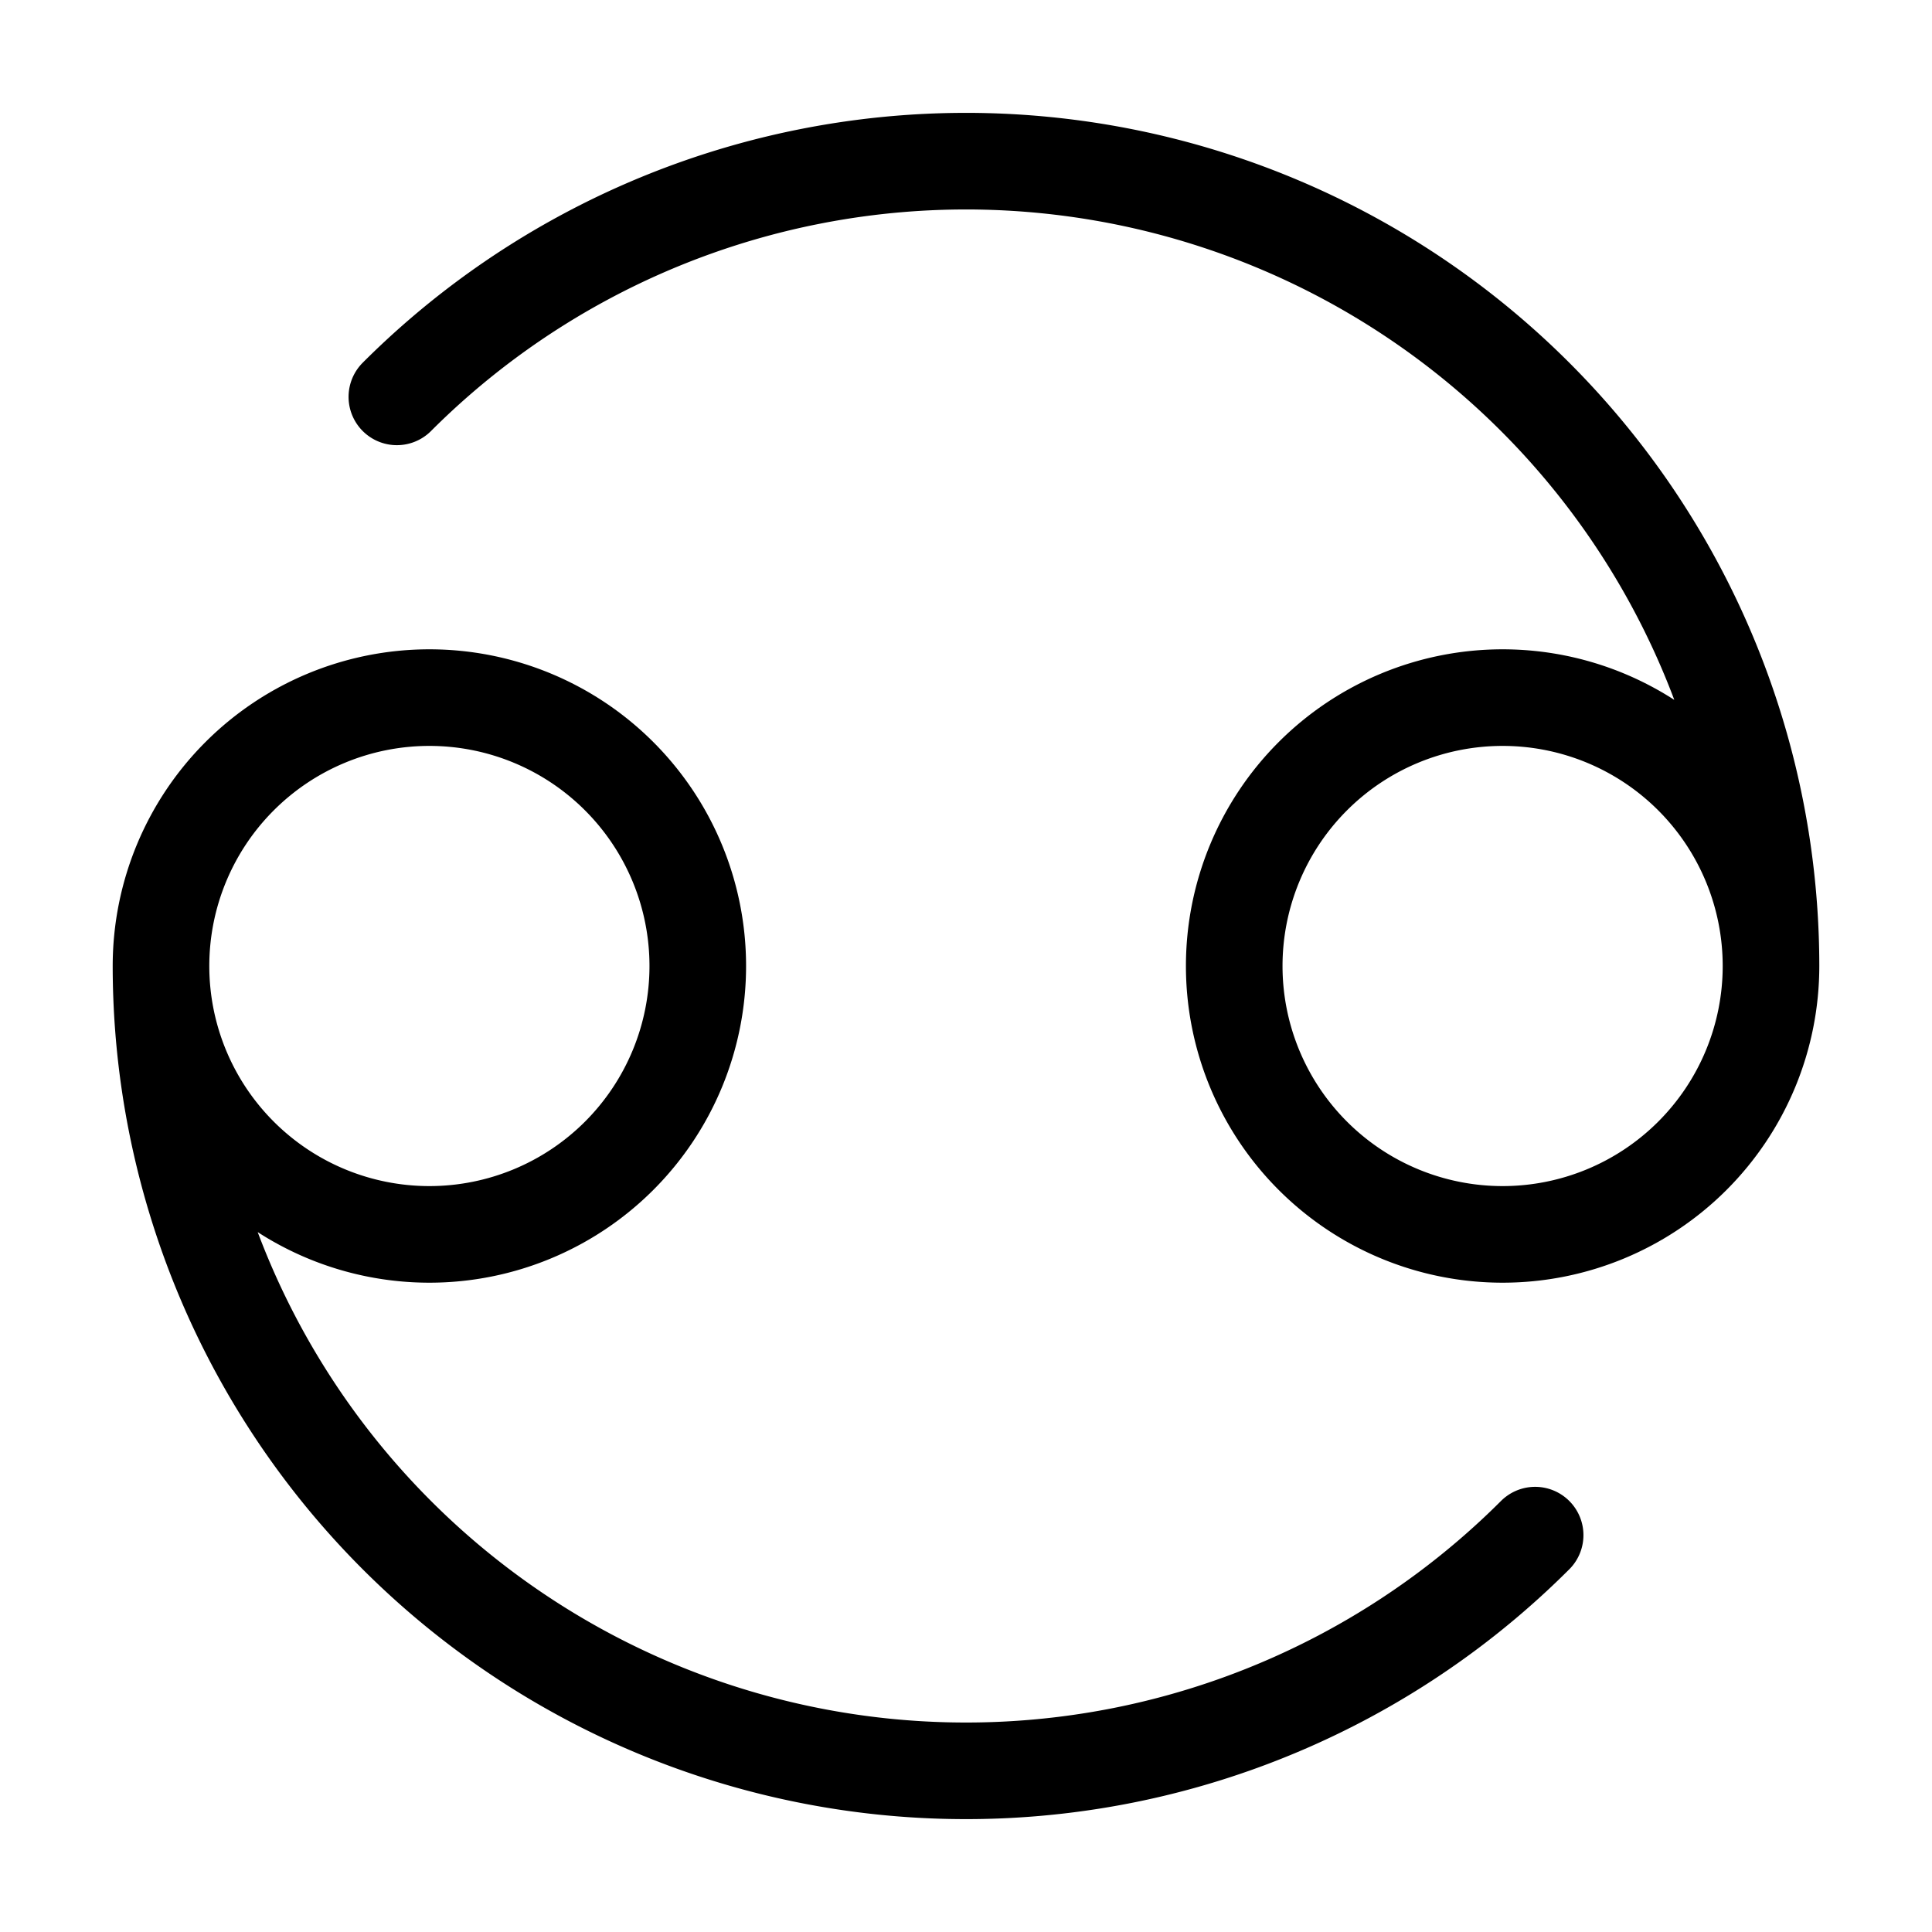
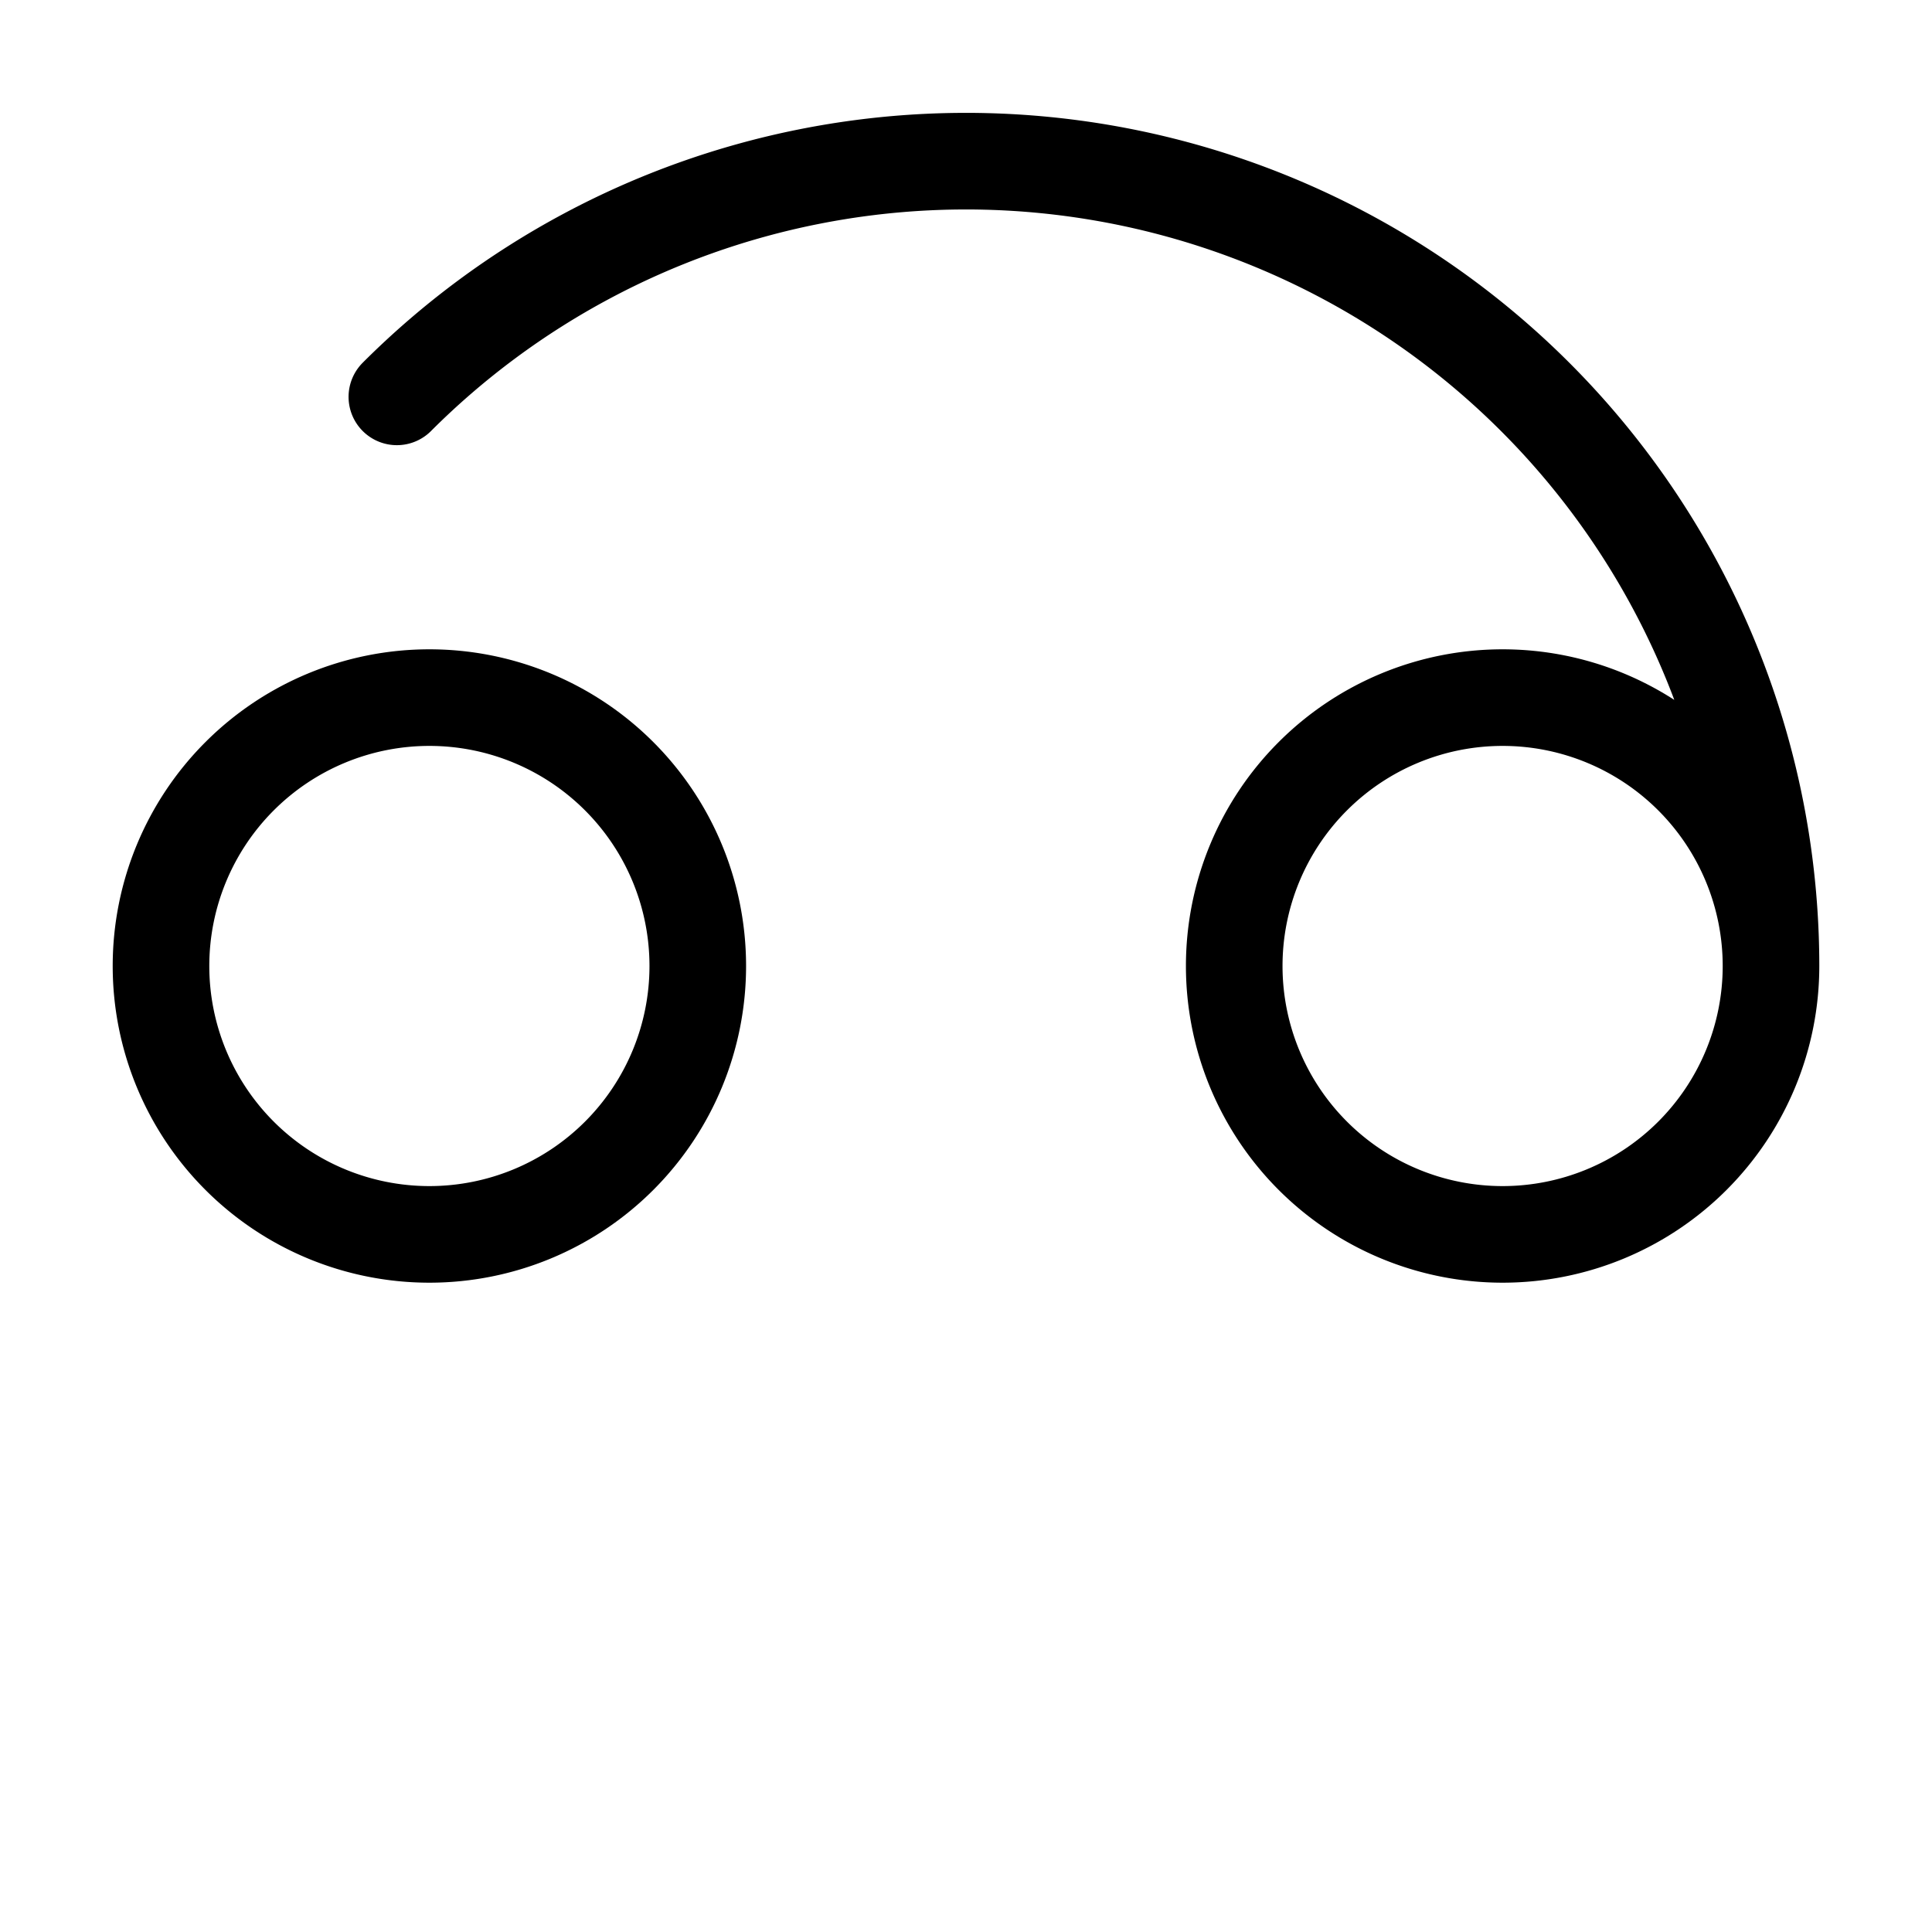
<svg xmlns="http://www.w3.org/2000/svg" width="16" height="16" viewBox="0 0 12 12">
-   <path style="clip-rule:nonzero;fill:none;stroke:#000;stroke-width:.6;stroke-linecap:round;stroke-linejoin:round;stroke-miterlimit:4;stroke-dasharray:none;stroke-opacity:1" d="M11 6a1.667 1.667 0 1 0-3.334 0A1.667 1.667 0 0 0 11 6zM1 6a1.667 1.667 0 1 0 3.334 0A1.667 1.667 0 0 0 1 6zm10 0a5 5 0 0 0-8.535-3.535M1 6a5 5 0 0 0 8.535 3.535" />
+   <path style="clip-rule:nonzero;fill:none;stroke:#000;stroke-width:.6;stroke-linecap:round;stroke-linejoin:round;stroke-miterlimit:4;stroke-dasharray:none;stroke-opacity:1" d="M11 6a1.667 1.667 0 1 0-3.334 0A1.667 1.667 0 0 0 11 6zM1 6a1.667 1.667 0 1 0 3.334 0A1.667 1.667 0 0 0 1 6zm10 0a5 5 0 0 0-8.535-3.535M1 6" />
</svg>